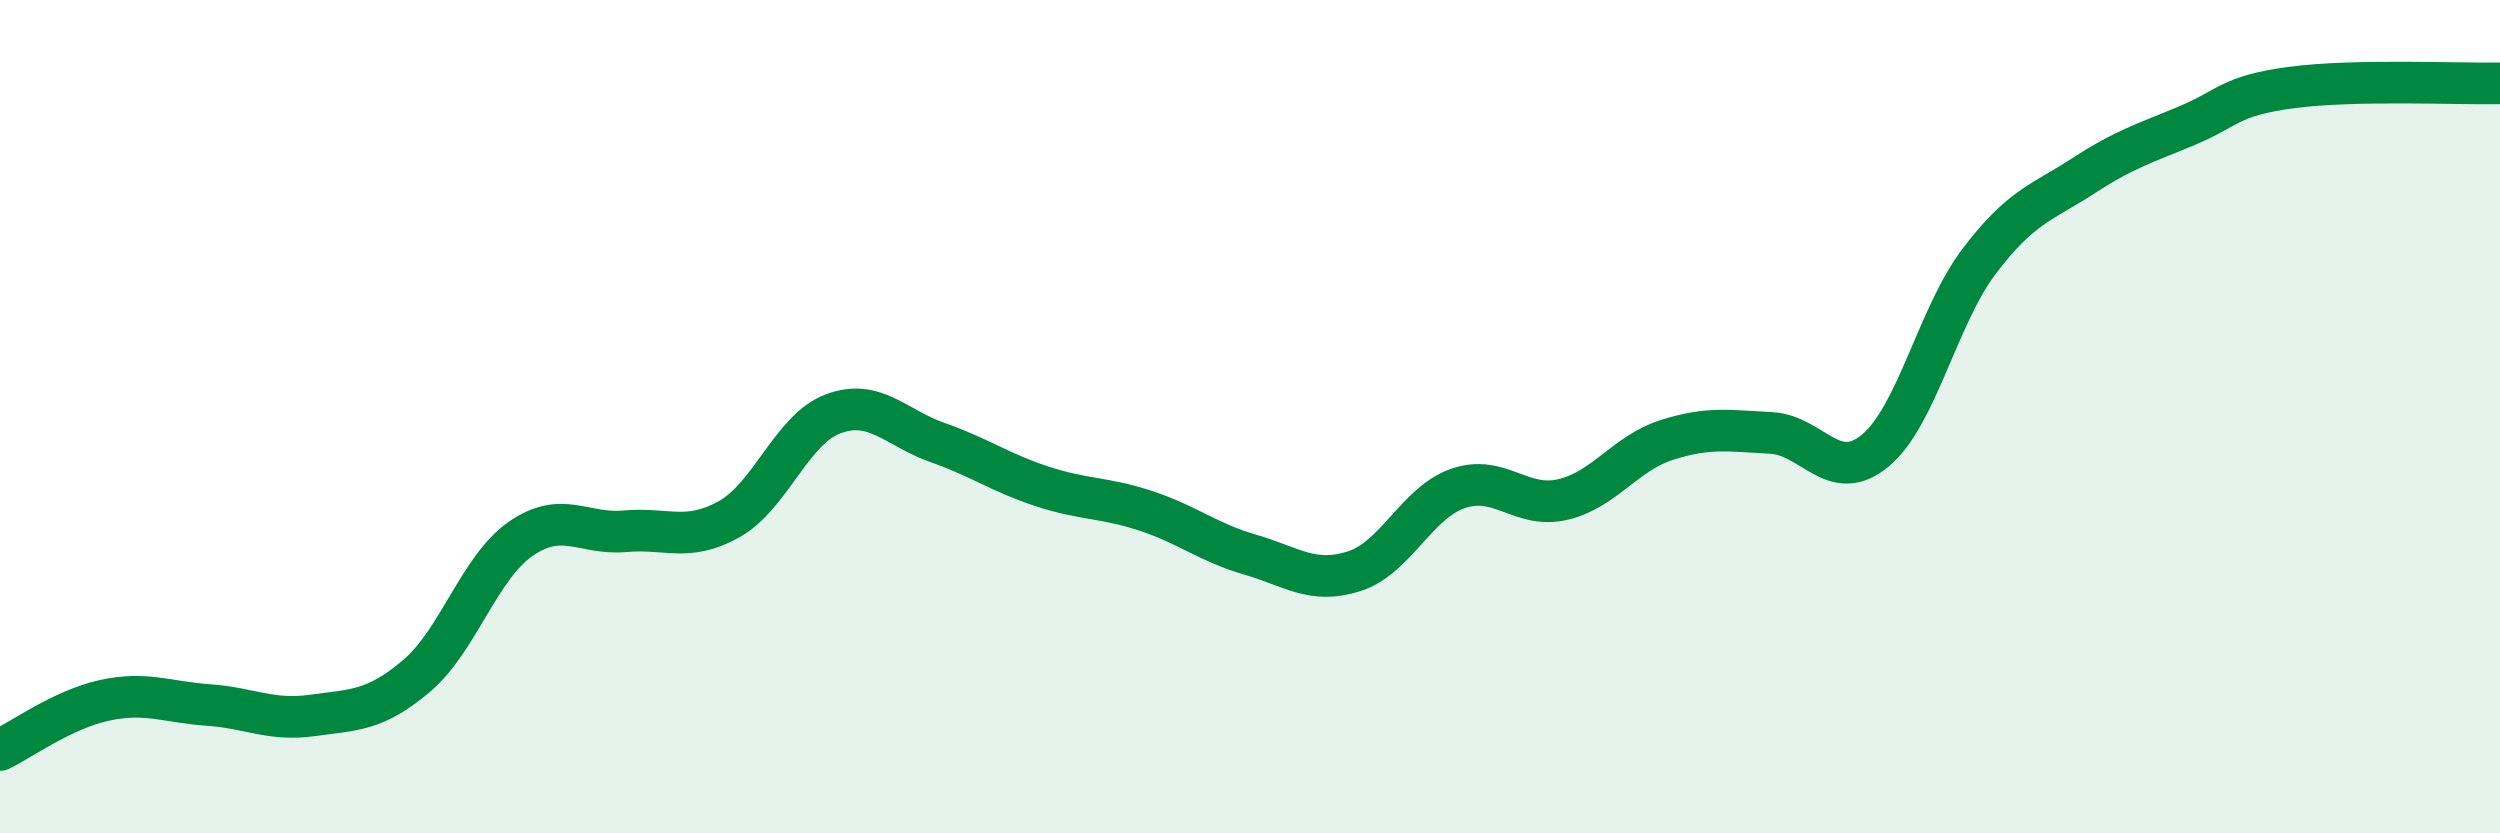
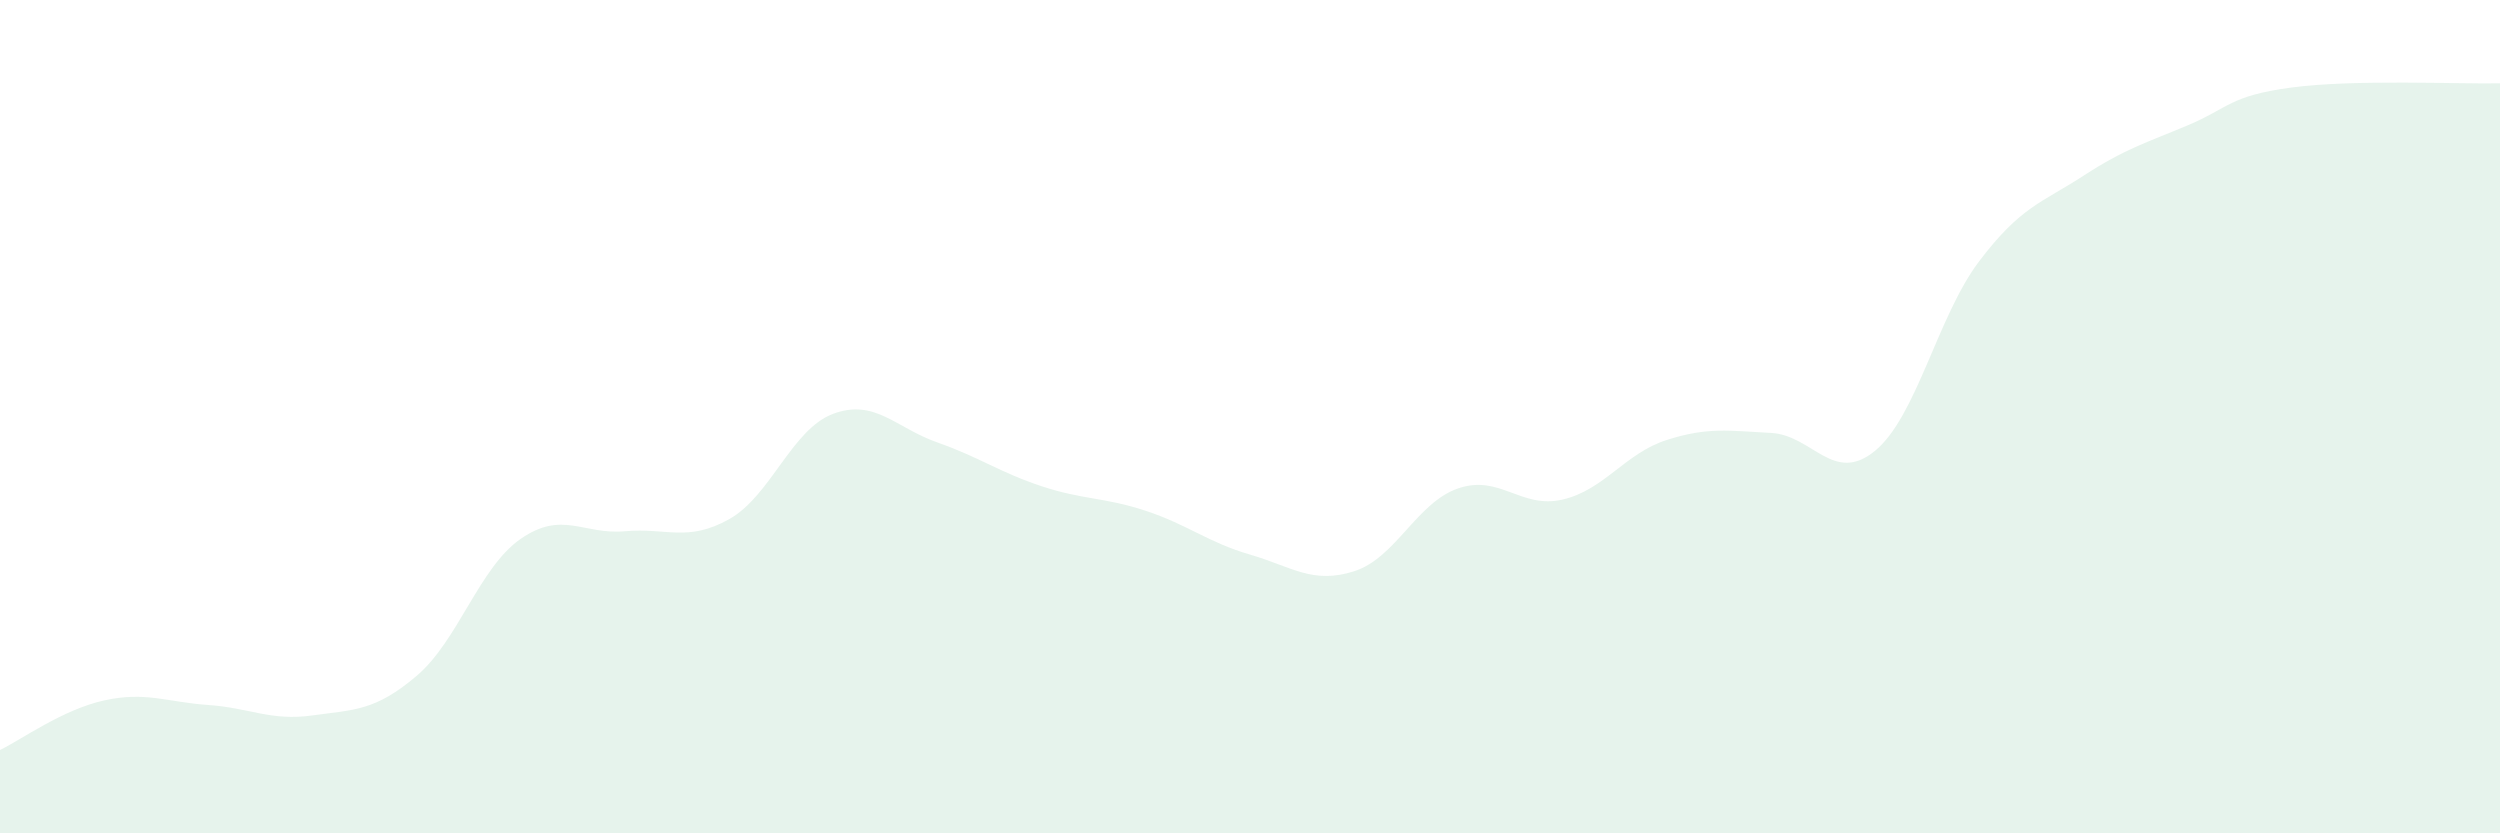
<svg xmlns="http://www.w3.org/2000/svg" width="60" height="20" viewBox="0 0 60 20">
  <path d="M 0,18 C 0.5,17.76 1.5,17.03 2.5,16.81 C 3.5,16.59 4,16.85 5,16.92 C 6,16.99 6.5,17.31 7.5,17.17 C 8.5,17.03 9,17.07 10,16.22 C 11,15.37 11.5,13.62 12.5,12.93 C 13.5,12.24 14,12.84 15,12.75 C 16,12.66 16.5,13.02 17.5,12.46 C 18.5,11.9 19,10.3 20,9.93 C 21,9.56 21.5,10.27 22.5,10.62 C 23.5,10.97 24,11.34 25,11.67 C 26,12 26.5,11.93 27.5,12.26 C 28.5,12.59 29,13.02 30,13.31 C 31,13.6 31.5,14.03 32.5,13.71 C 33.5,13.39 34,12.06 35,11.72 C 36,11.38 36.5,12.22 37.5,11.99 C 38.5,11.76 39,10.88 40,10.56 C 41,10.24 41.5,10.34 42.5,10.39 C 43.5,10.44 44,11.64 45,10.82 C 46,10 46.5,7.59 47.5,6.27 C 48.5,4.95 49,4.87 50,4.22 C 51,3.57 51.5,3.43 52.5,3.01 C 53.5,2.59 53.5,2.3 55,2.1 C 56.5,1.9 59,2.02 60,2L60 20L0 20Z" fill="#008740" opacity="0.1" stroke-linecap="round" stroke-linejoin="round" />
-   <path d="M 0,18 C 0.5,17.76 1.5,17.03 2.5,16.81 C 3.5,16.59 4,16.85 5,16.92 C 6,16.99 6.5,17.31 7.5,17.17 C 8.5,17.03 9,17.07 10,16.22 C 11,15.37 11.5,13.62 12.5,12.93 C 13.5,12.24 14,12.84 15,12.75 C 16,12.66 16.5,13.02 17.5,12.46 C 18.5,11.9 19,10.3 20,9.93 C 21,9.56 21.5,10.27 22.5,10.62 C 23.5,10.97 24,11.34 25,11.67 C 26,12 26.5,11.93 27.5,12.26 C 28.5,12.59 29,13.02 30,13.31 C 31,13.6 31.5,14.03 32.5,13.71 C 33.5,13.39 34,12.06 35,11.72 C 36,11.38 36.5,12.22 37.5,11.99 C 38.5,11.76 39,10.88 40,10.56 C 41,10.24 41.5,10.34 42.5,10.39 C 43.5,10.44 44,11.64 45,10.82 C 46,10 46.5,7.59 47.5,6.27 C 48.5,4.95 49,4.87 50,4.22 C 51,3.57 51.5,3.43 52.5,3.01 C 53.5,2.59 53.5,2.3 55,2.1 C 56.5,1.9 59,2.02 60,2" stroke="#008740" stroke-width="1" fill="none" stroke-linecap="round" stroke-linejoin="round" />
</svg>